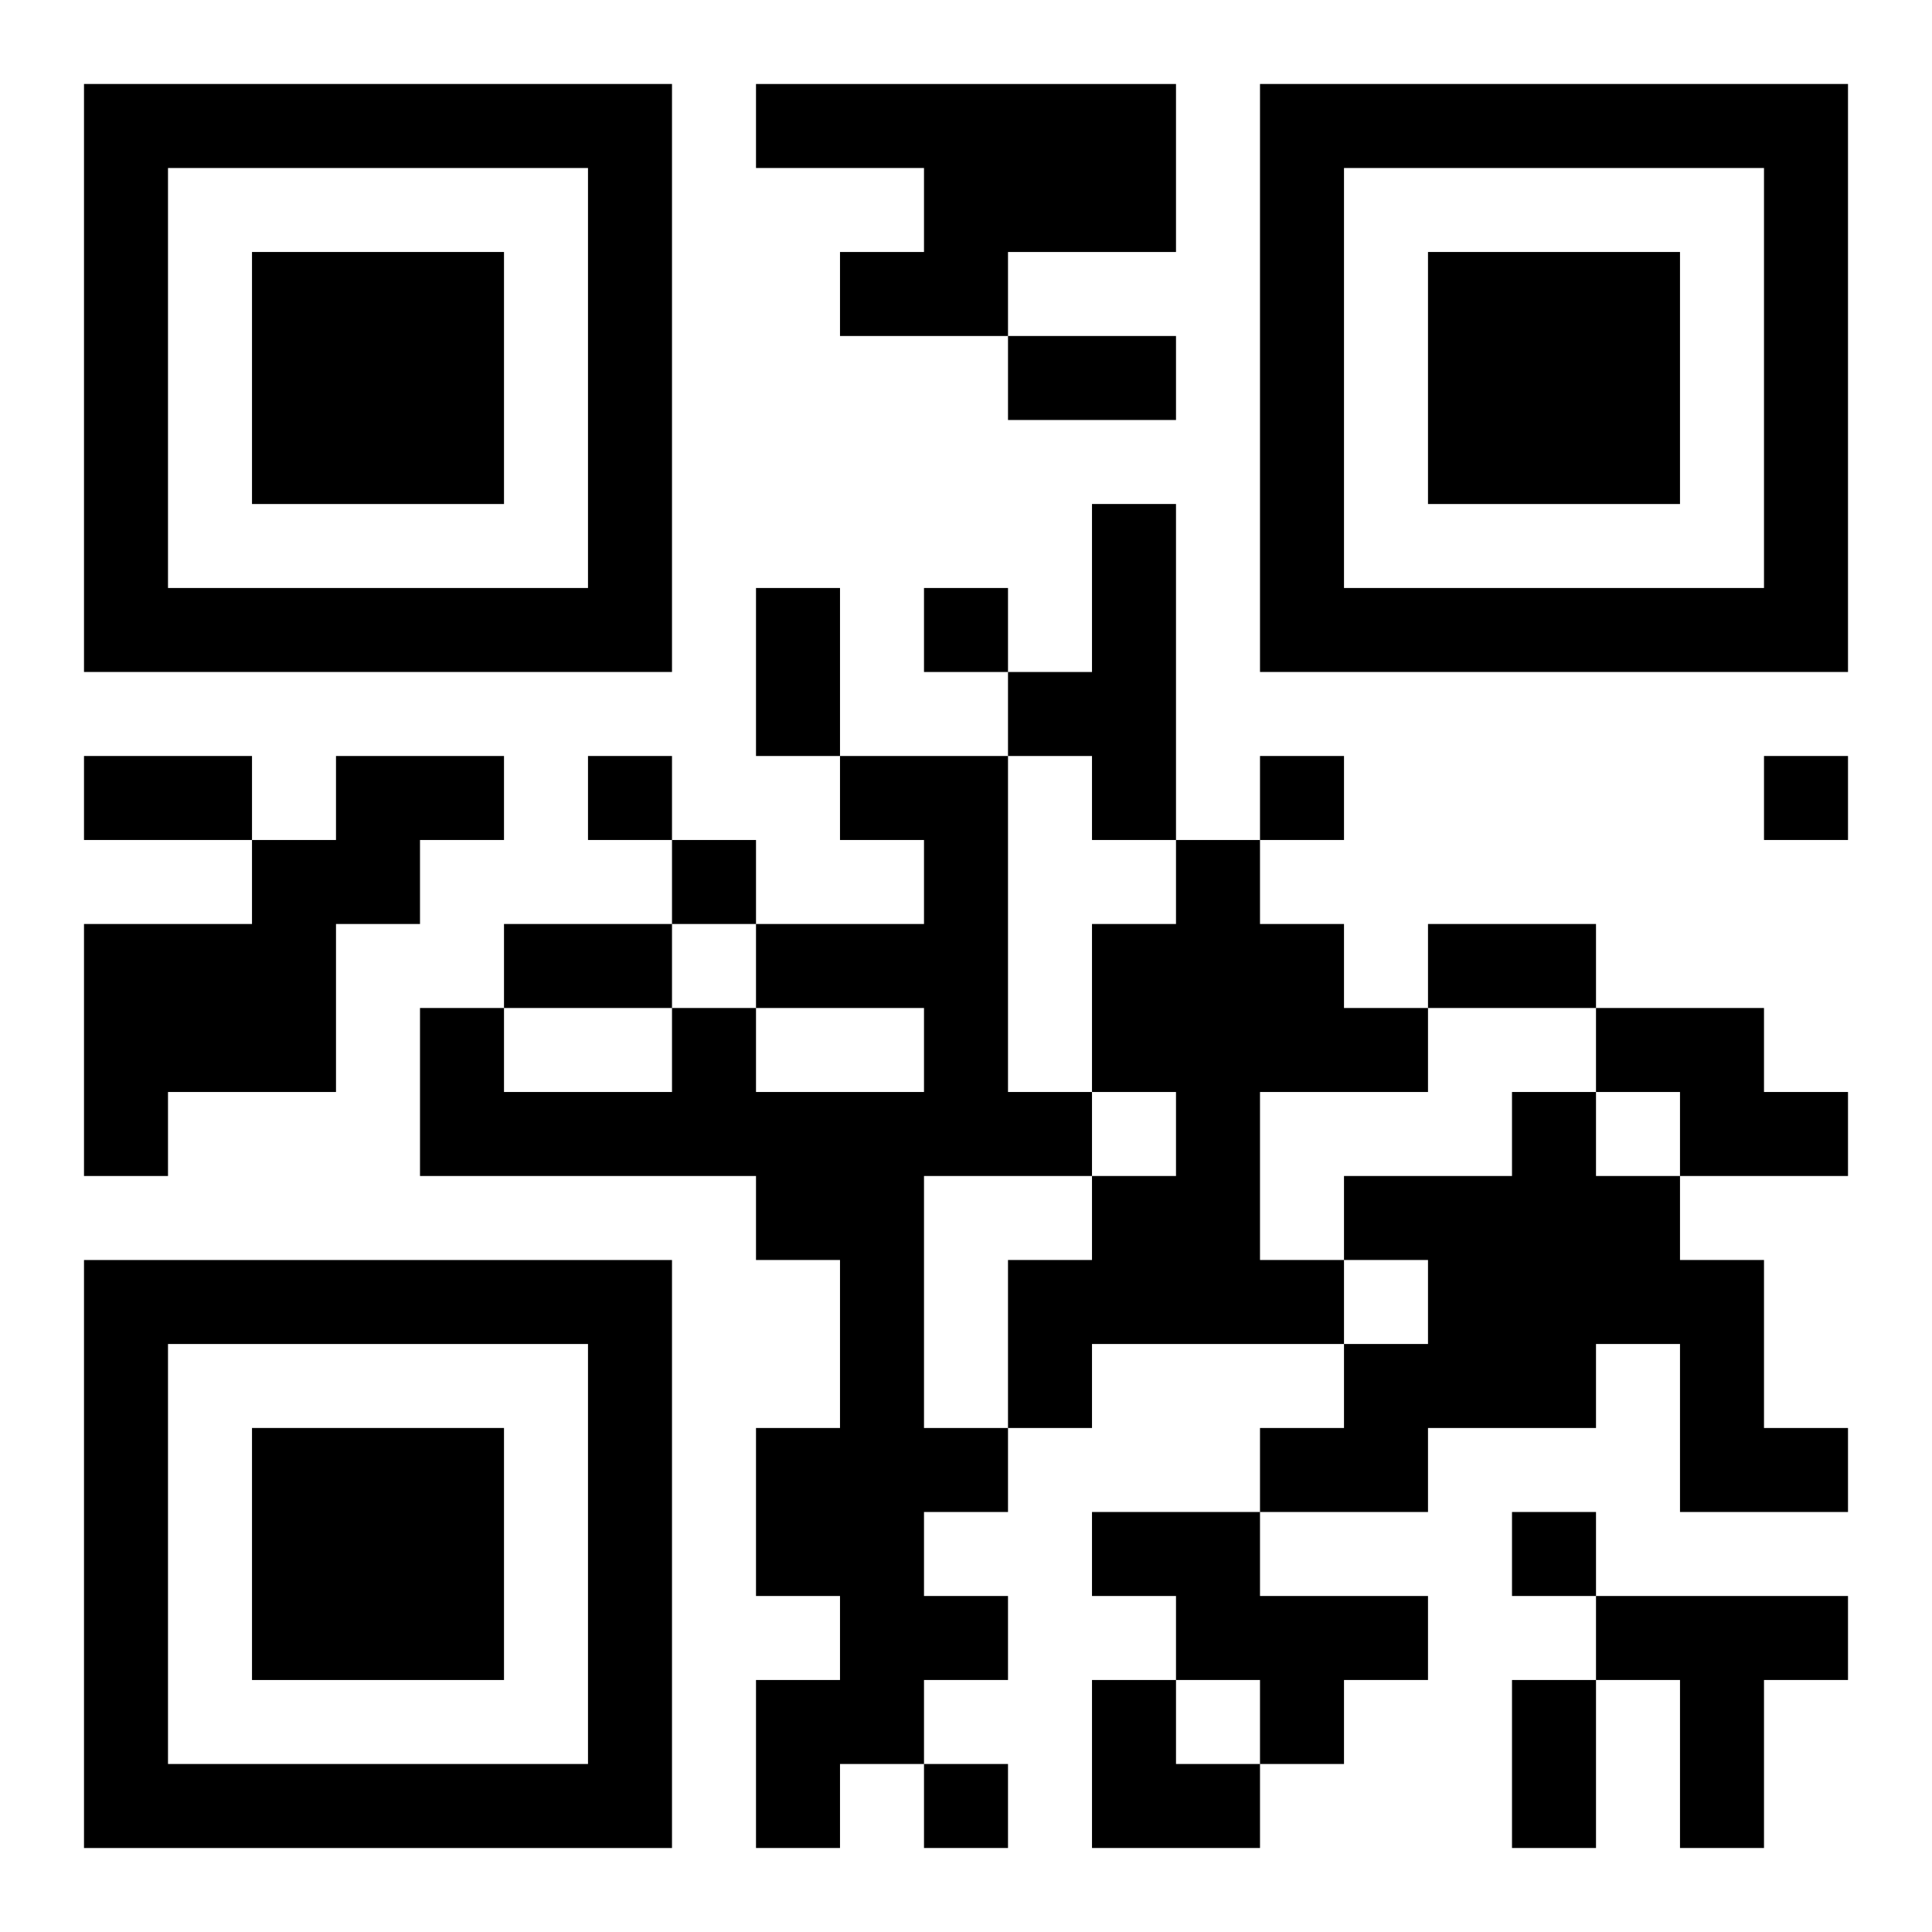
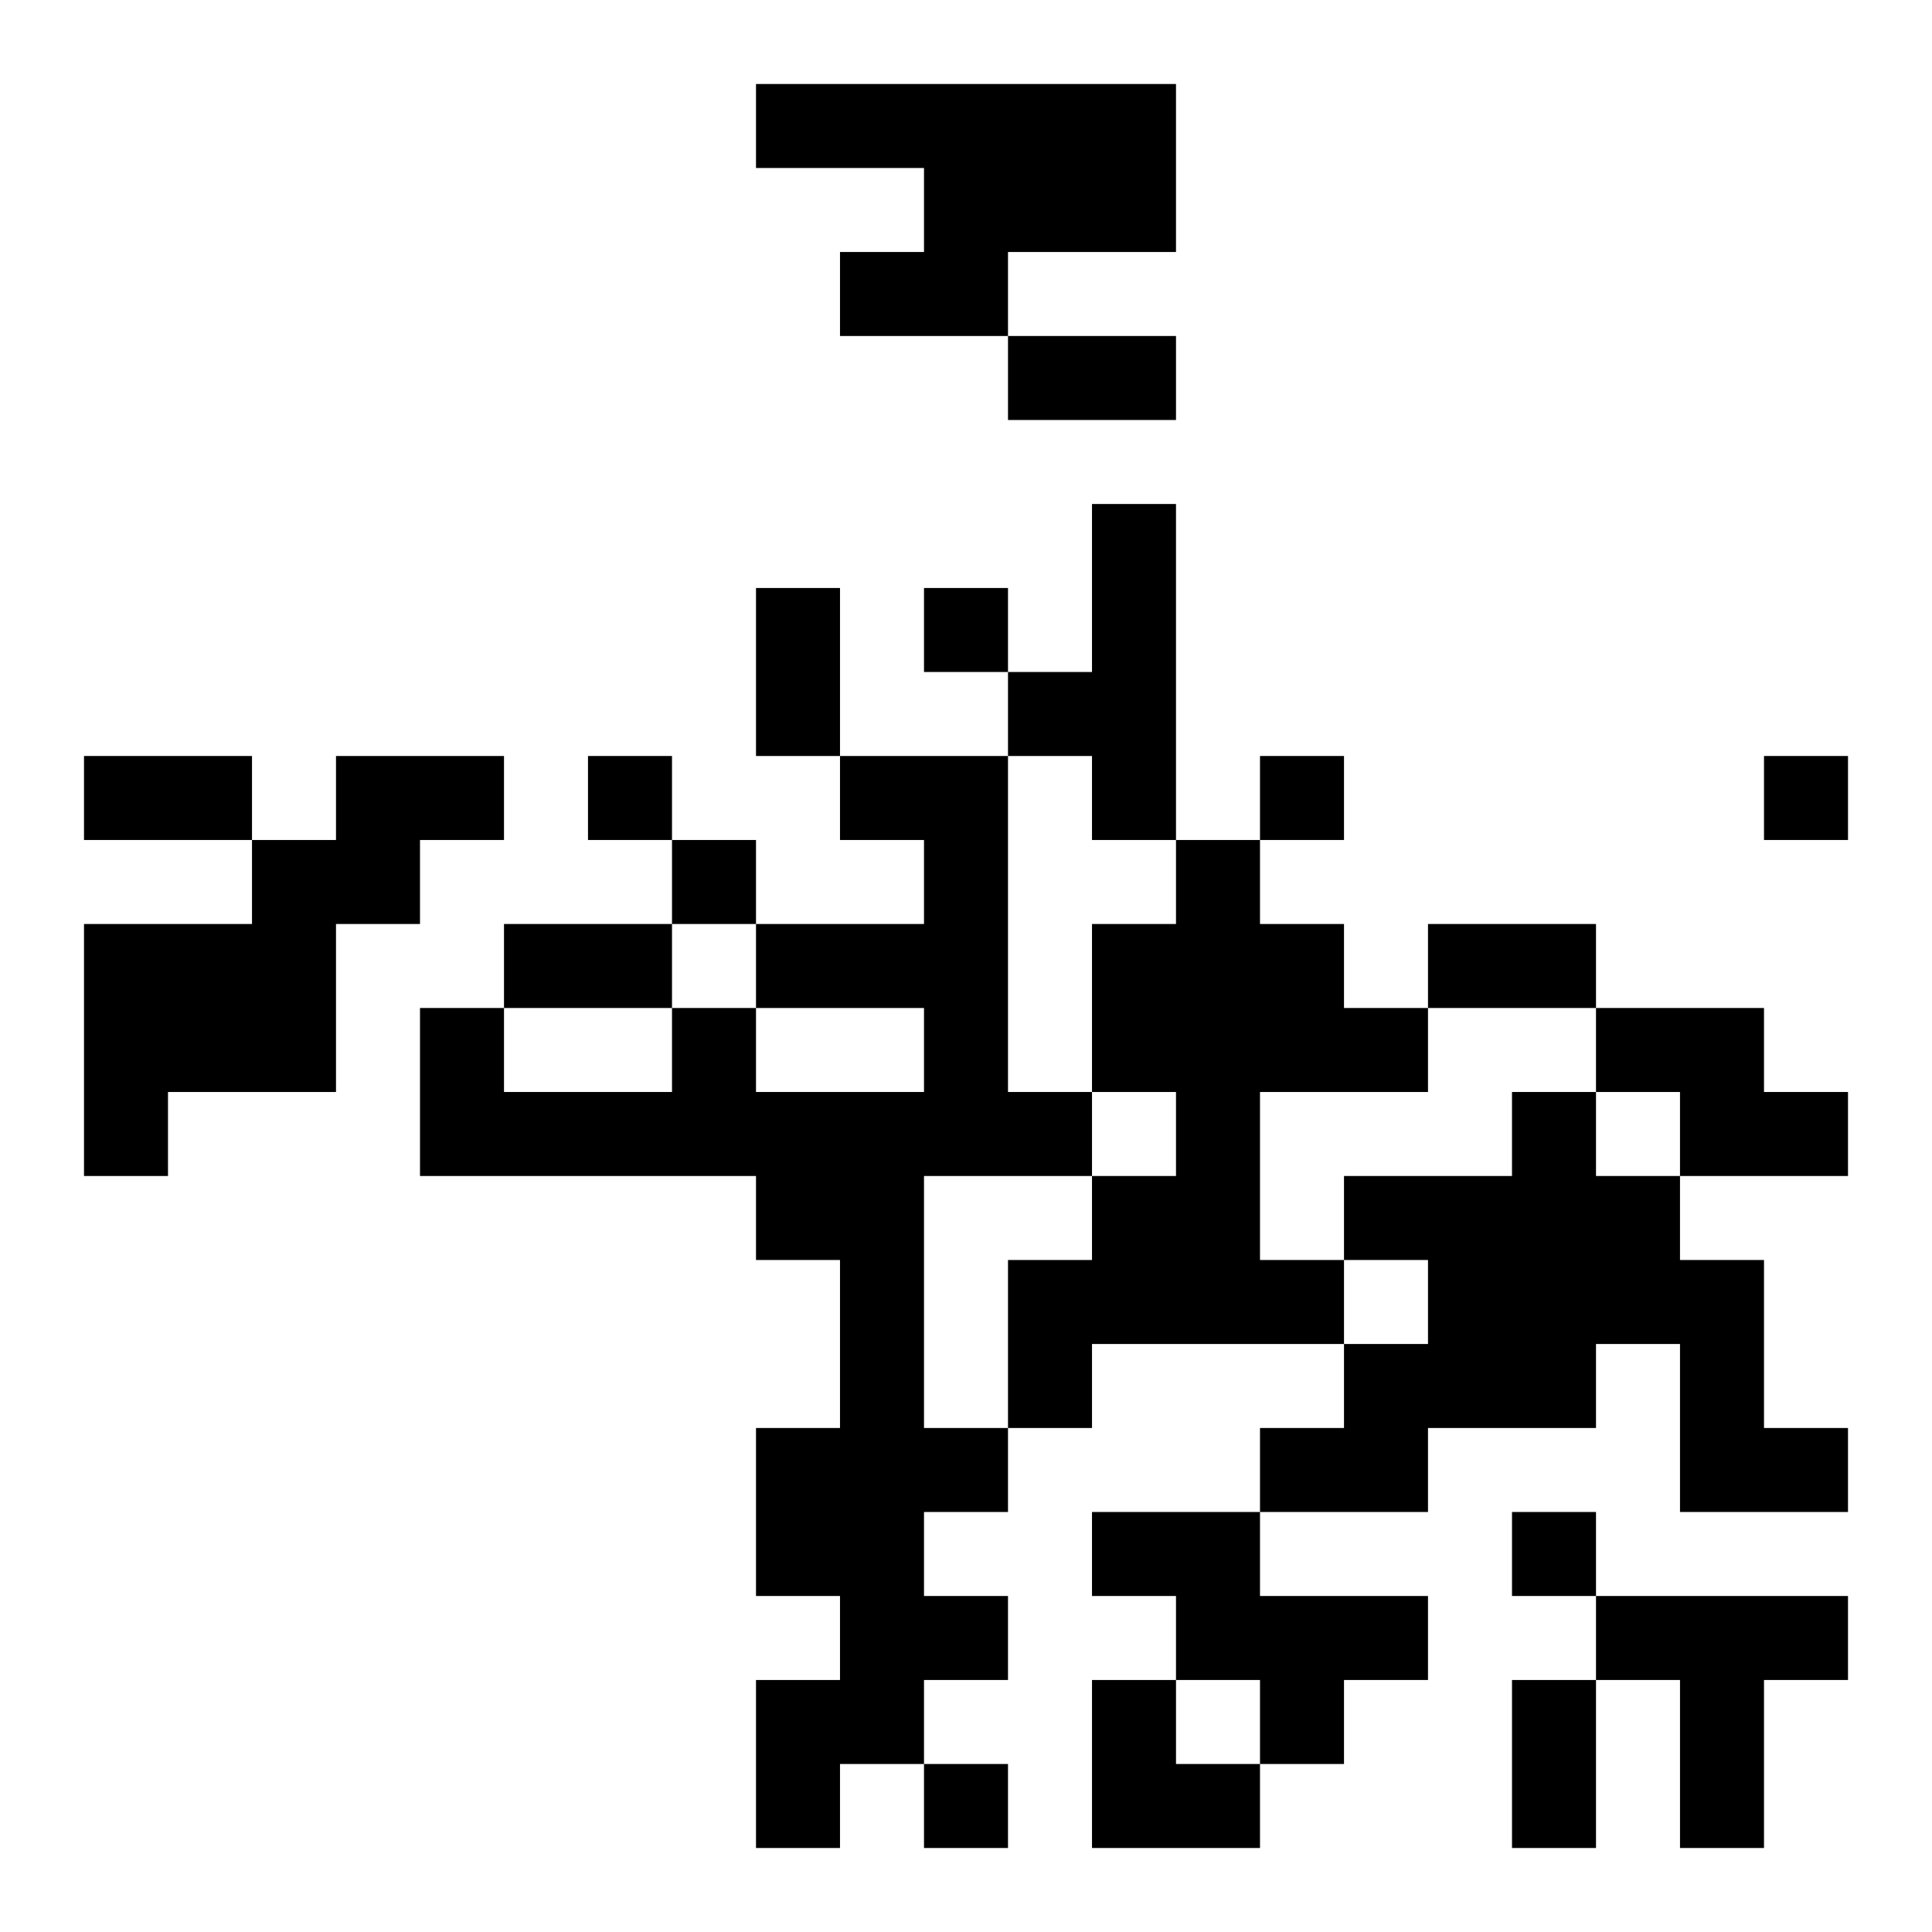
<svg xmlns="http://www.w3.org/2000/svg" xmlns:xlink="http://www.w3.org/1999/xlink" width="250" height="250" baseProfile="full" version="1.1" viewBox="-1 -1 23 23">
  <symbol id="a">
-     <path d="m0 7v7h7v-7h-7zm1 1h5v5h-5v-5zm1 1v3h3v-3h-3z" />
-   </symbol>
+     </symbol>
  <use y="-7" xlink:href="#a" />
  <use y="7" xlink:href="#a" />
  <use x="14" y="-7" xlink:href="#a" />
  <path d="m8 0h5v2h-2v1h-2v-1h1v-1h-2v-1m4 5h1v4h-1v-1h-1v-1h1v-2m-9 3h2v1h-1v1h-1v2h-2v1h-1v-3h2v-1h1v-1m6 0h2v4h1v1h-2v3h1v1h-1v1h1v1h-1v1h-1v1h-1v-2h1v-1h-1v-2h1v-2h-1v-1h-4v-2h1v1h2v-1h1v1h2v-1h-2v-1h2v-1h-1v-1m4 1h1v1h1v1h1v1h-2v2h1v1h-3v1h-1v-2h1v-1h1v-1h-1v-2h1v-1m5 2h2v1h1v1h-2v-1h-1v-1m-1 1h1v1h1v1h1v2h1v1h-2v-2h-1v1h-2v1h-2v-1h1v-1h1v-1h-1v-1h2v-1m-5 5h2v1h2v1h-1v1h-1v-1h-1v-1h-1v-1m6 1h3v1h-1v2h-1v-2h-1v-1m-8-12v1h1v-1h-1m-4 2v1h1v-1h-1m8 0v1h1v-1h-1m6 0v1h1v-1h-1m-13 1v1h1v-1h-1m10 8v1h1v-1h-1m-7 3v1h1v-1h-1m1-17h2v1h-2v-1m-3 3h1v2h-1v-2m-8 2h2v1h-2v-1m5 2h2v1h-2v-1m11 0h2v1h-2v-1m1 9h1v2h-1v-2m-5 0h1v1h1v1h-2z" />
</svg>